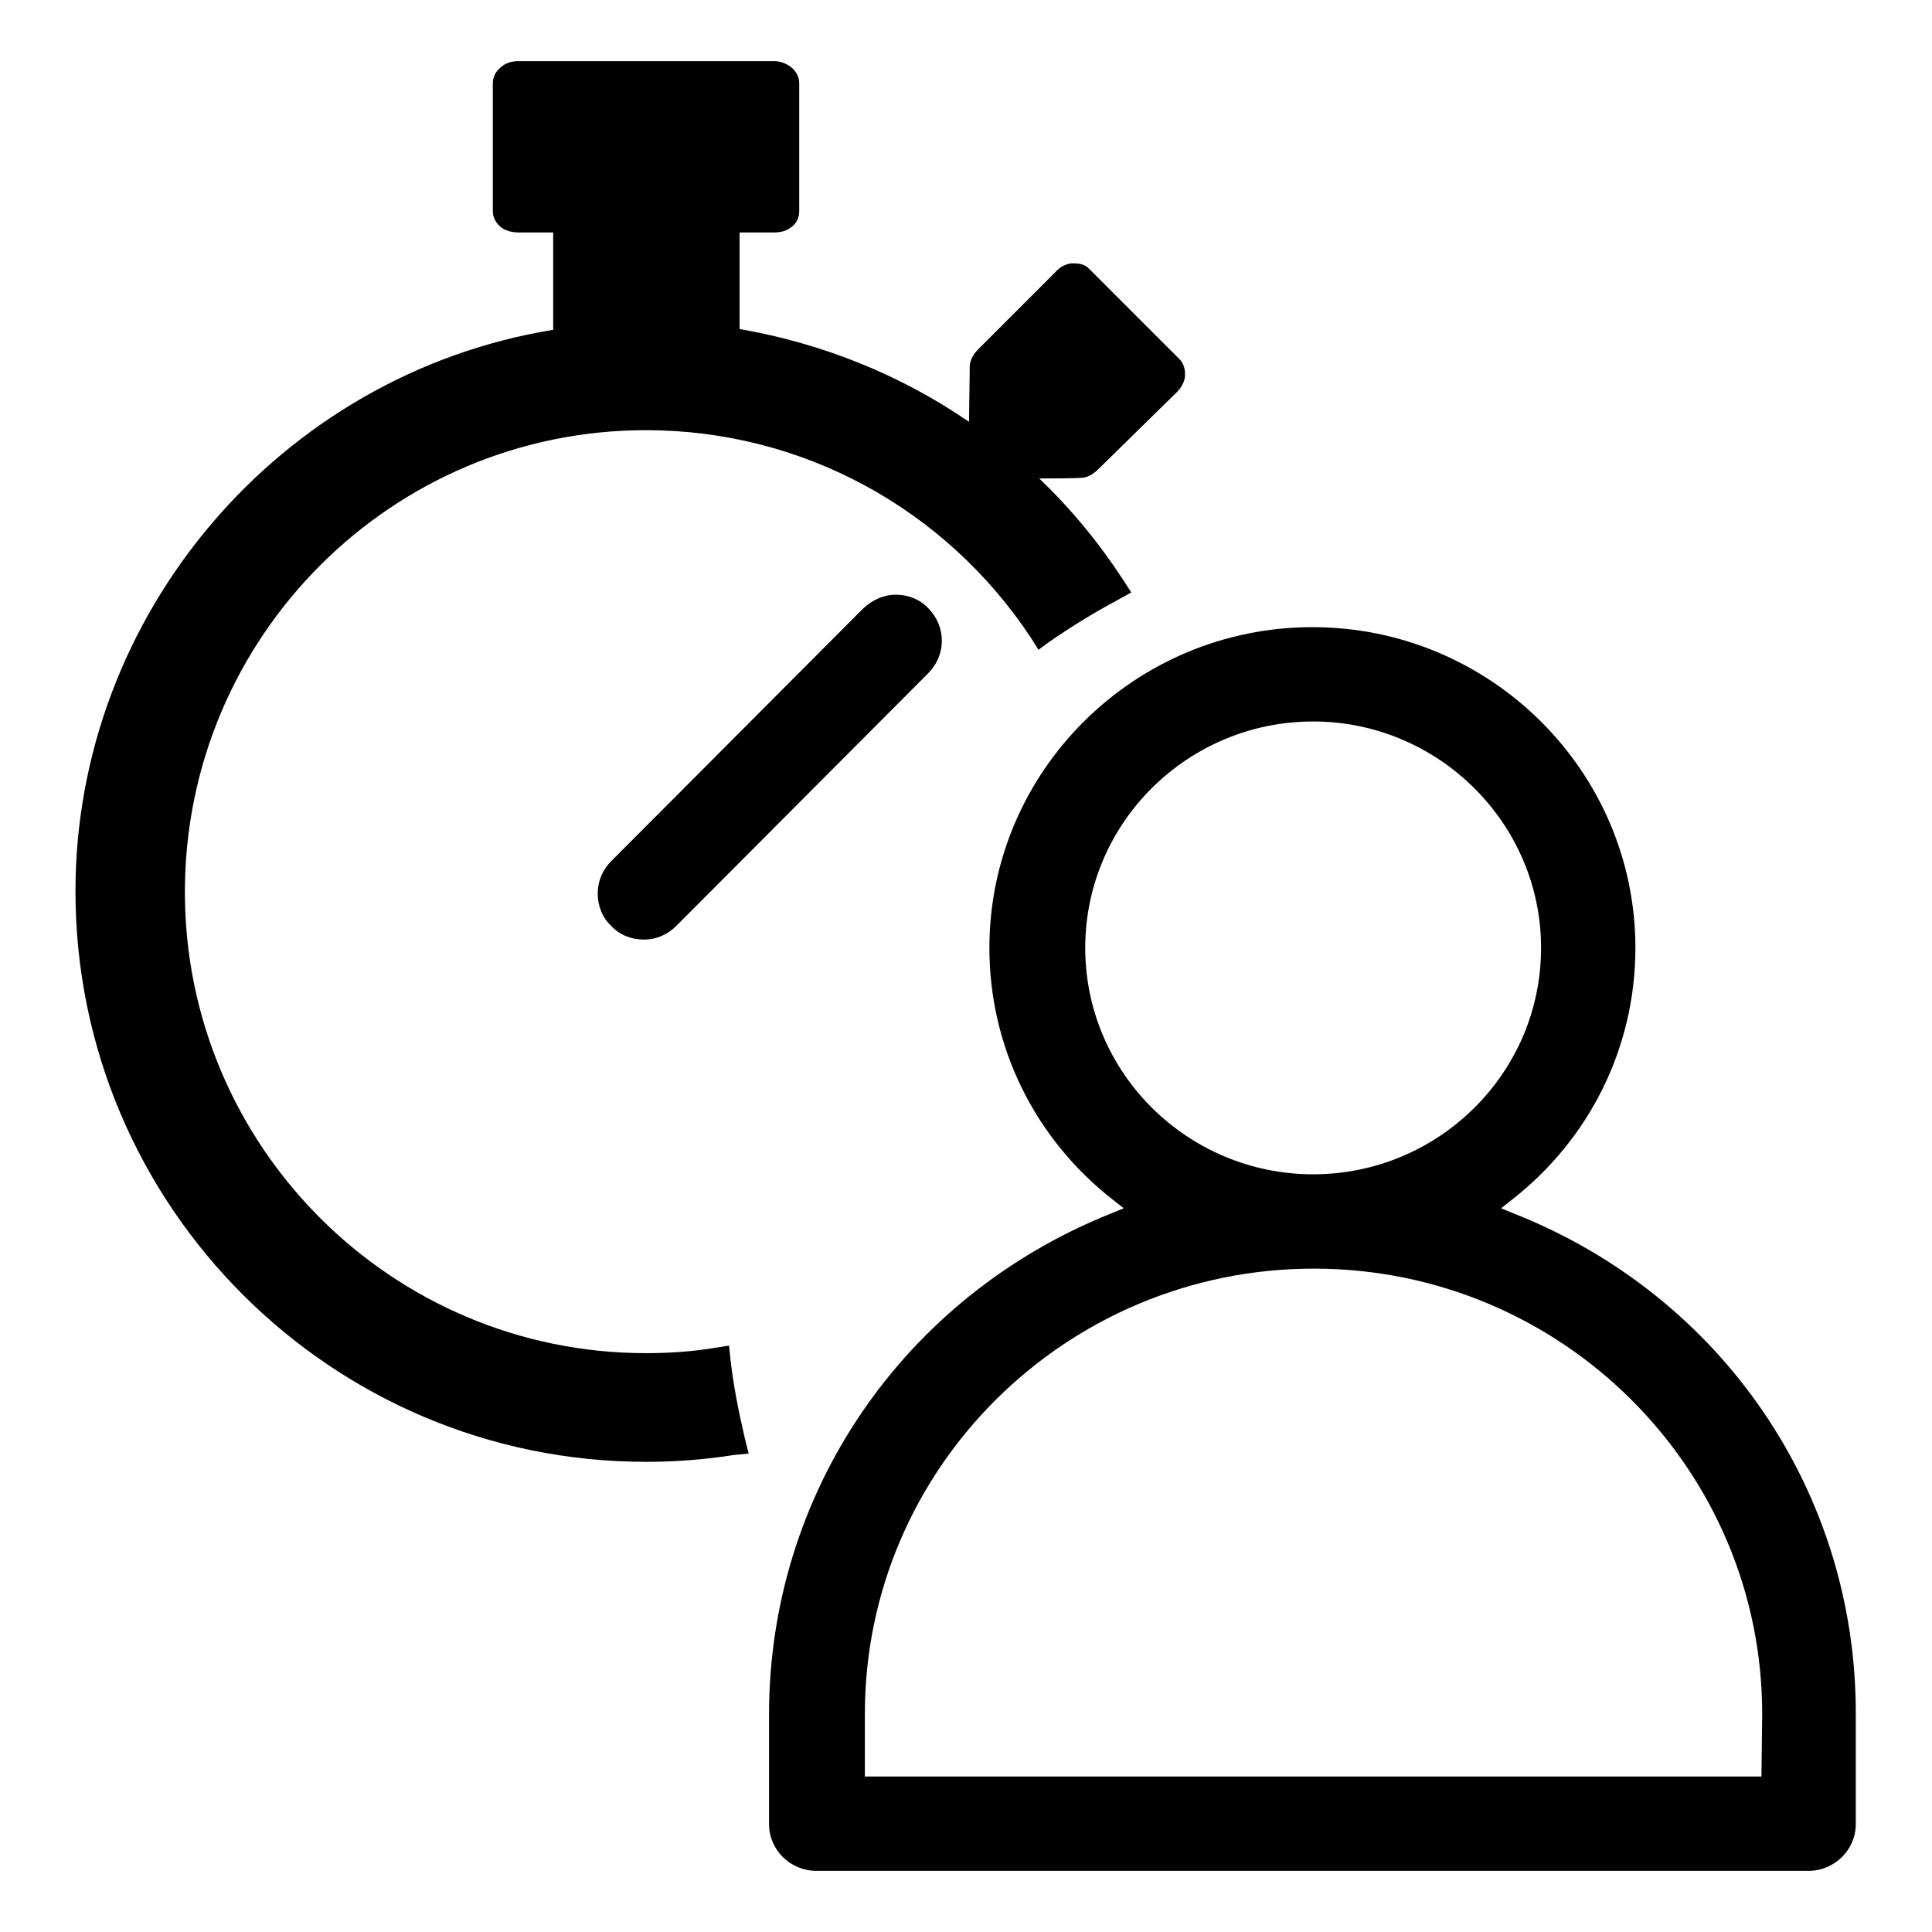
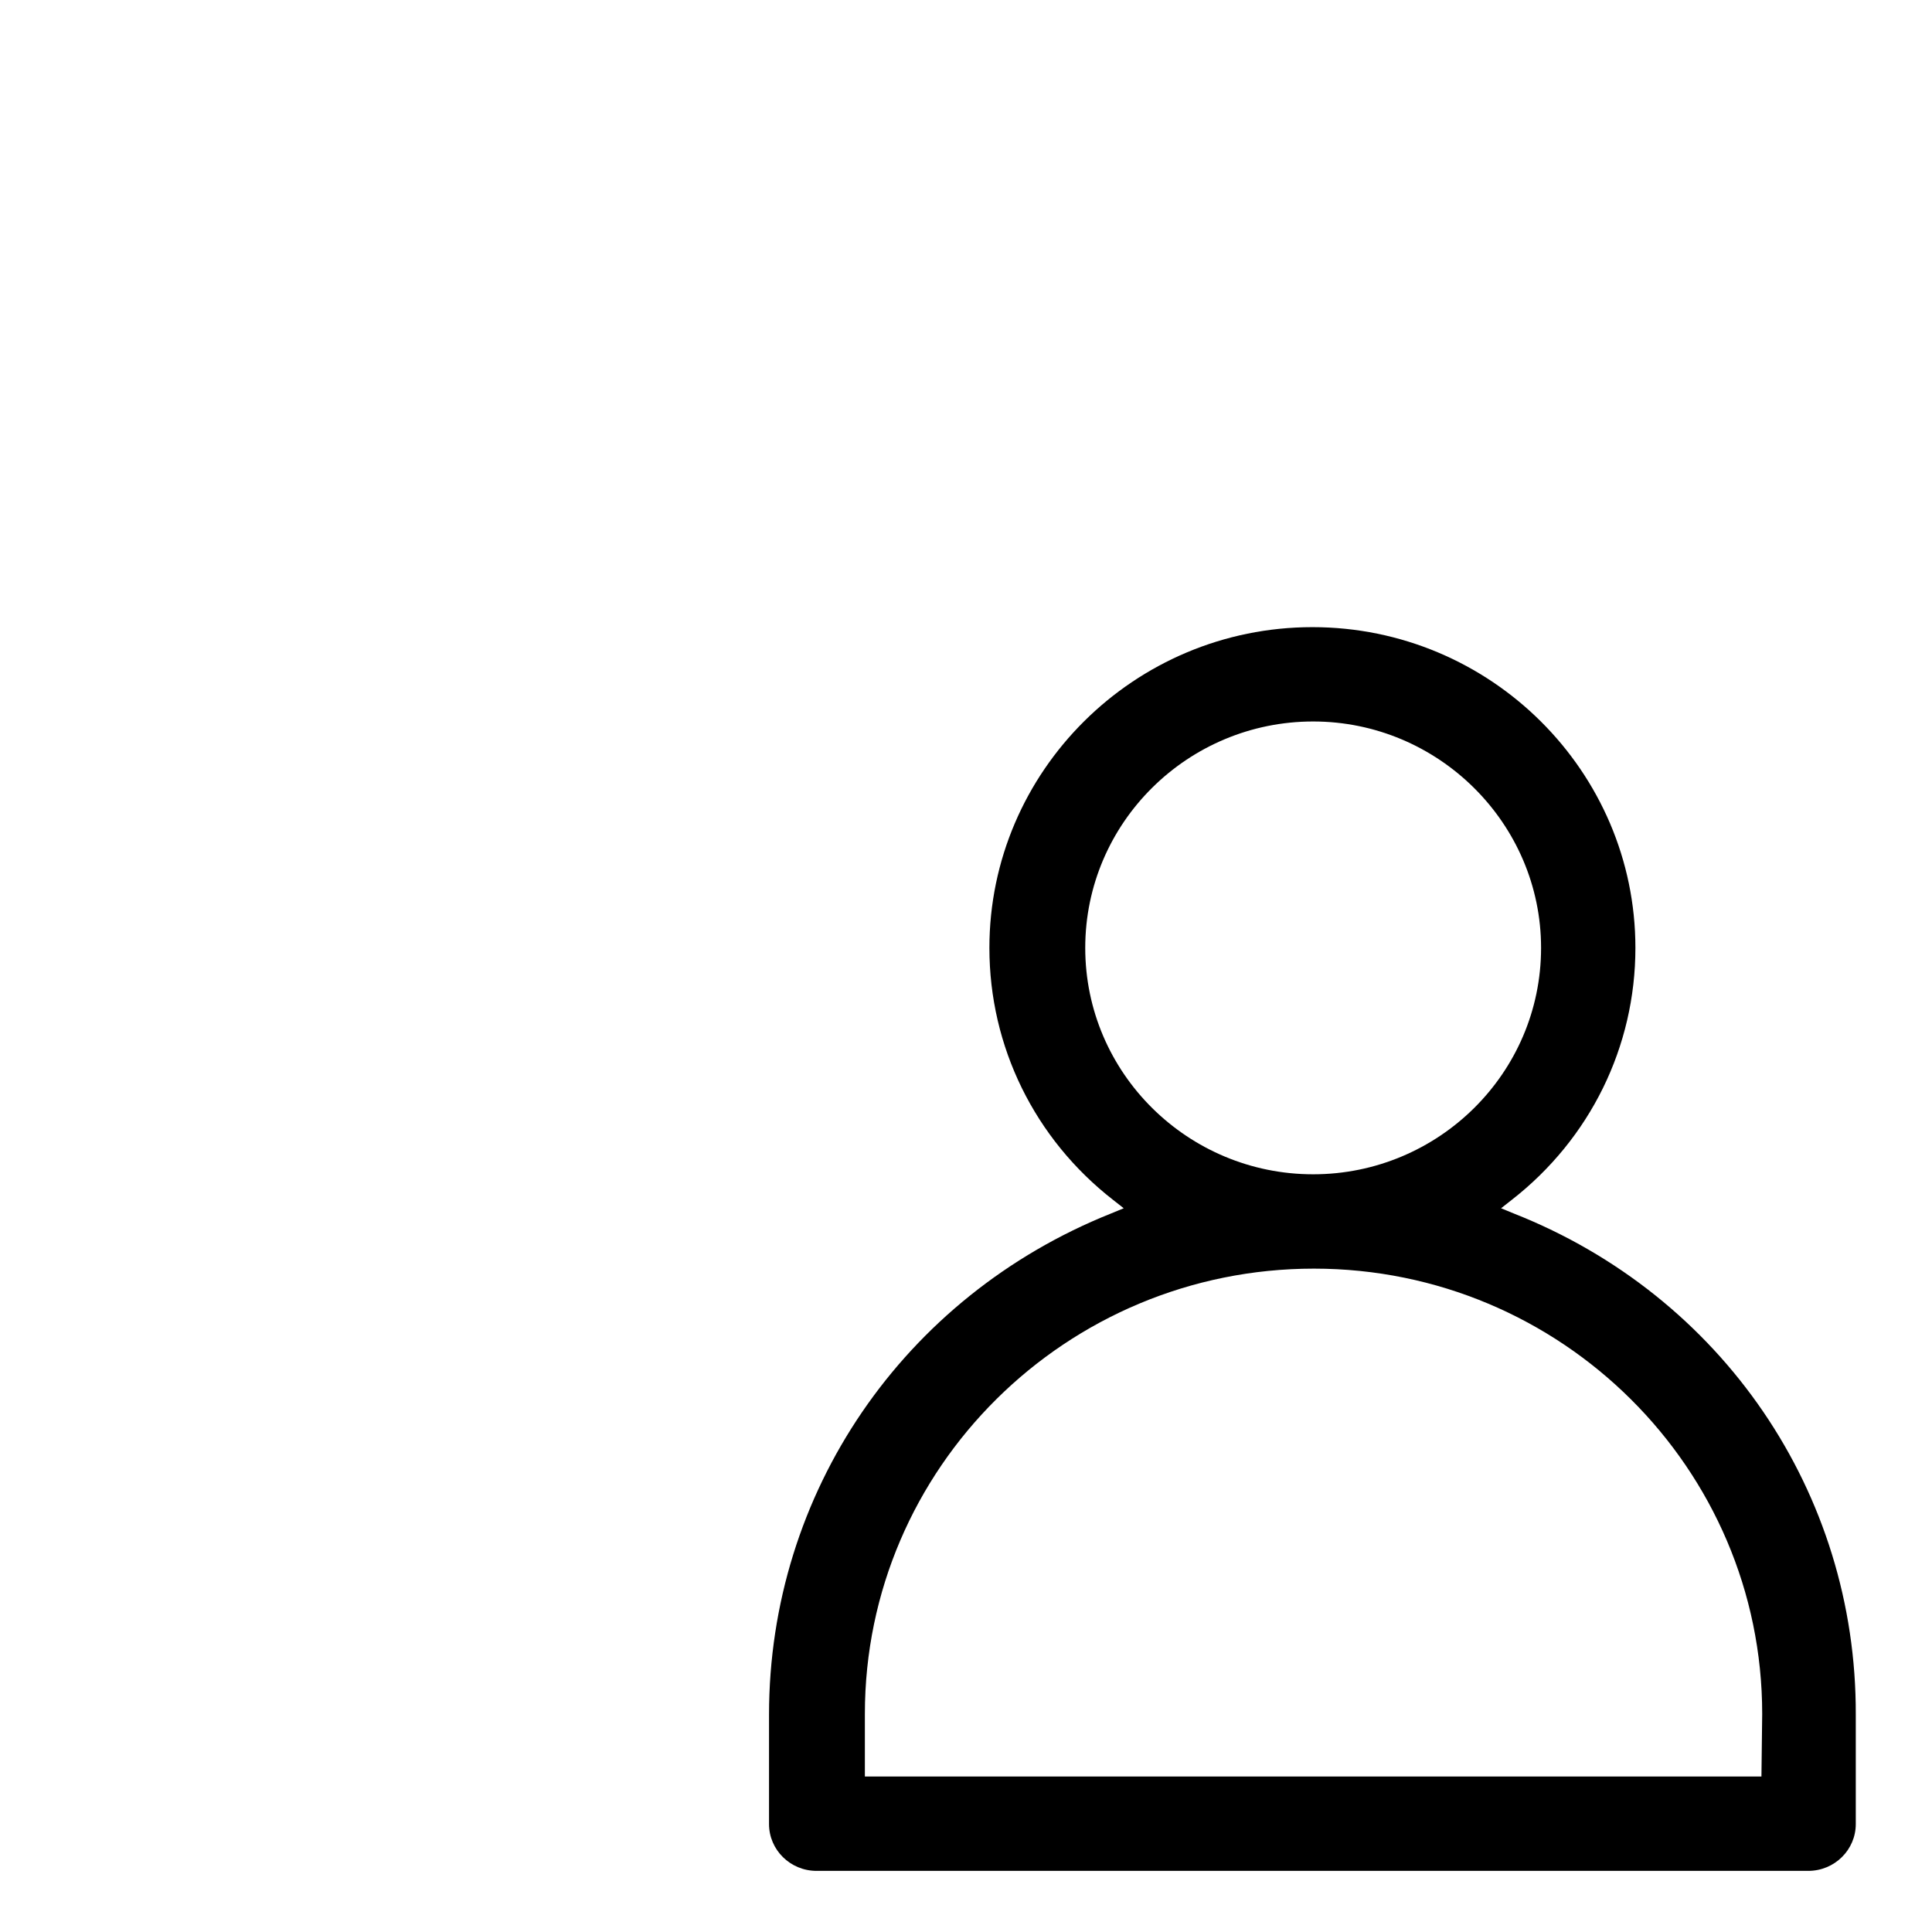
<svg xmlns="http://www.w3.org/2000/svg" version="1.1" x="0px" y="0px" viewBox="0 0 256 256" enable-background="new 0 0 256 256" xml:space="preserve">
  <g>
    <g>
      <path fill="#000000" d="M200.6,160.8l-1.7-0.7l1.4-1.1c10.4-8.1,16.4-20.3,16.4-33.4c0-23.4-19.2-42.5-42.8-42.5s-42.8,19.1-42.8,42.5c0,13.1,6,25.3,16.4,33.4l1.4,1.1l-1.7,0.7c-27.5,11-45.3,37-45.3,66.4v14.5c0,3.4,2.8,6.2,6.3,6.2h131.4c3.5,0,6.3-2.8,6.3-6.2v-14.5C246,197.8,228.2,171.7,200.6,160.8z M143.8,125.6c0-16.6,13.6-30,30.2-30s30.2,13.5,30.2,30c0,16.6-13.6,30-30.2,30S143.8,142.2,143.8,125.6z M233.4,235.4H114.6v-8.3c0-32.6,26.7-59,59.5-59c32.8,0,59.4,26.5,59.4,59L233.4,235.4L233.4,235.4z" />
-       <path fill="#000000" d="M114.4,80.6L81,114.1c-1.2,1.2-1.8,2.7-1.8,4.3s0.6,3.2,1.8,4.3c1.1,1.2,2.7,1.8,4.3,1.8c1.6,0,3.1-0.6,4.3-1.8L123,89.2c2.4-2.4,2.4-6.2,0-8.6c-1.1-1.2-2.7-1.8-4.3-1.8C117.1,78.8,115.6,79.5,114.4,80.6z" />
-       <path fill="#000000" d="M99.2,192.6l-0.5-2c-0.8-3.4-1.5-6.9-1.9-10.4l-0.2-1.9l-1.9,0.3c-3,0.5-6.1,0.7-9.1,0.7c-33.7,0-61.1-27.4-61.1-61.1C24.5,84.4,51.9,57,85.6,57c20.6,0,39.6,10.3,51,27.5l1,1.6l1.5-1.1c2.9-2,6-3.9,9-5.5l1.8-1l-1.1-1.7c-3.2-4.9-6.9-9.4-11.1-13.4c5.3,0,5.5-0.1,5.8-0.1c0.7-0.1,1.4-0.5,2-1.1L155.9,52c0.6-0.6,1-1.3,1.1-2c0.1-0.9-0.1-1.8-0.7-2.4l-12-12c-0.5-0.5-1.1-0.7-1.9-0.7H142l-0.1,0c-0.7,0.1-1.5,0.5-2,1.1l-10.3,10.3c-0.6,0.6-1,1.3-1.1,2.1c0,0.1,0,0.5-0.1,7.5c-9-6.2-19.4-10.4-30.4-12.3V30.8h4.6c0.8,0,1.6-0.2,2.1-0.6c0.8-0.5,1.2-1.3,1.2-2.2v-17c0-0.8-0.4-1.6-1.2-2.2c-0.6-0.4-1.3-0.7-2.1-0.7H68.7c-0.8,0-1.6,0.2-2.2,0.7c-0.7,0.5-1.2,1.3-1.2,2.2v17c0,0.8,0.4,1.6,1.2,2.2c0.6,0.4,1.4,0.6,2.2,0.6h4.6v12.9C37.1,49.6,10,81.4,10,118.1c0,41.7,33.9,75.6,75.6,75.6c3.9,0,7.8-0.3,11.6-0.9L99.2,192.6z" />
    </g>
  </g>
</svg>